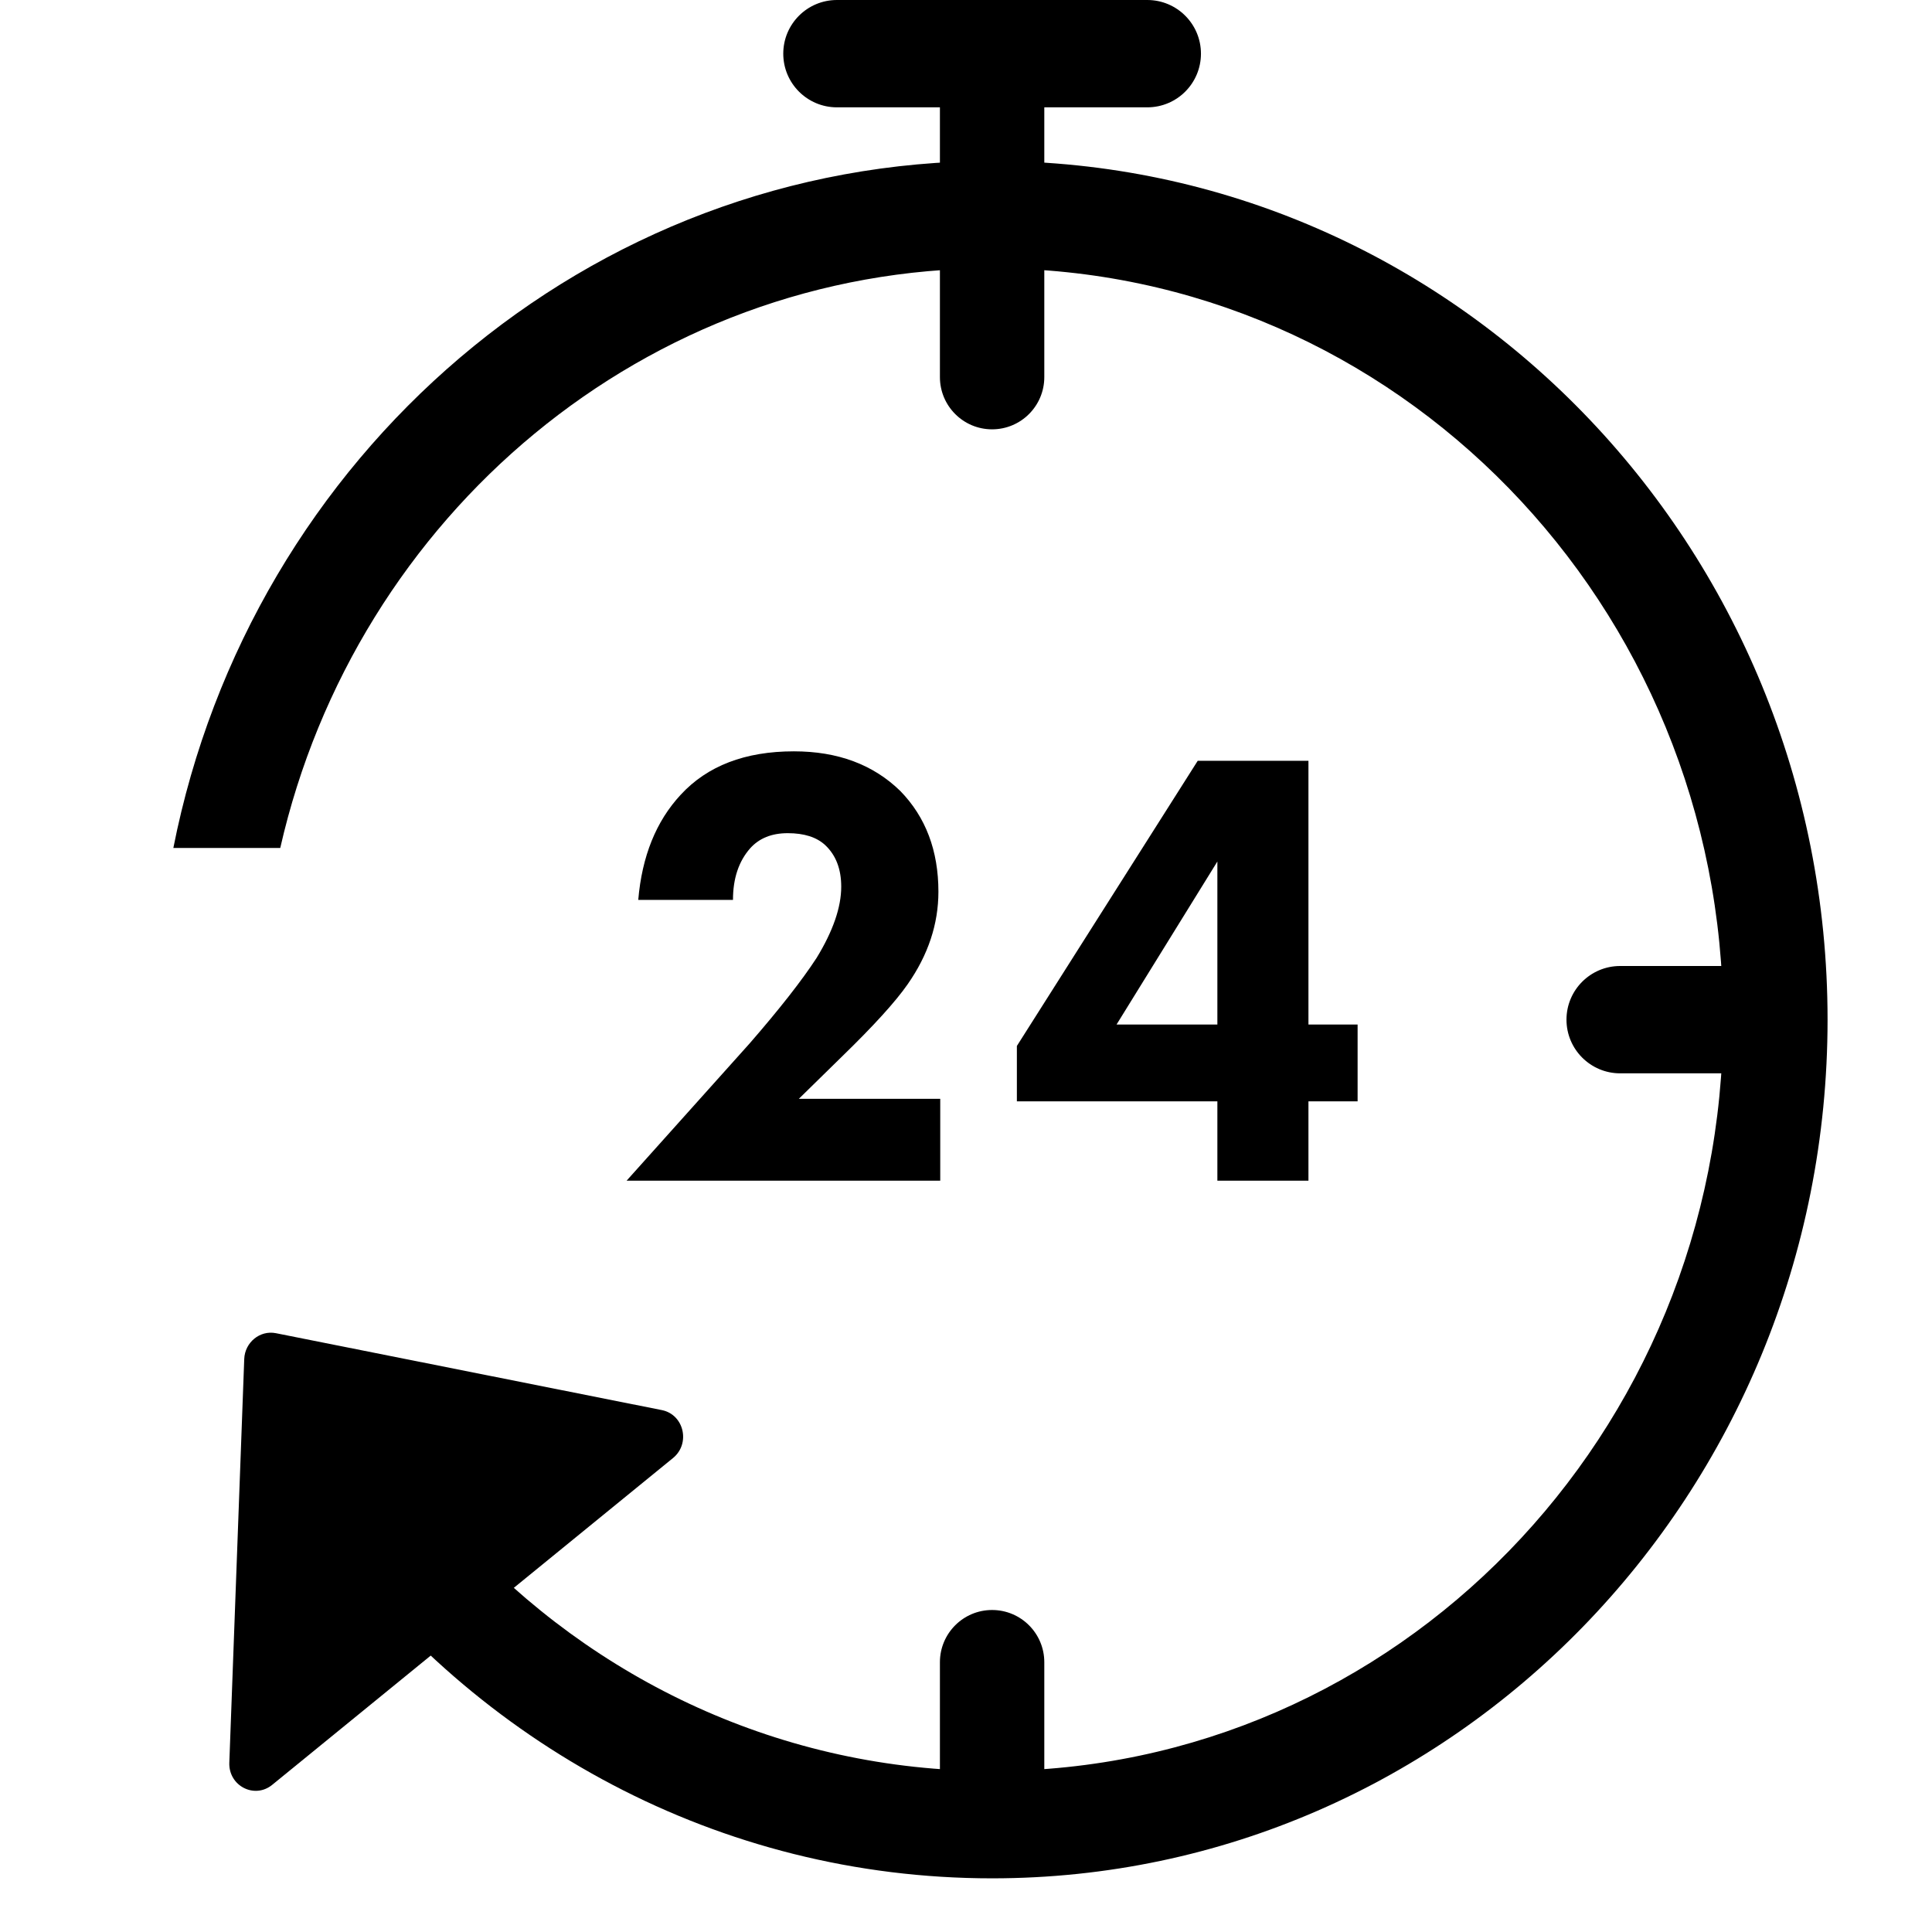
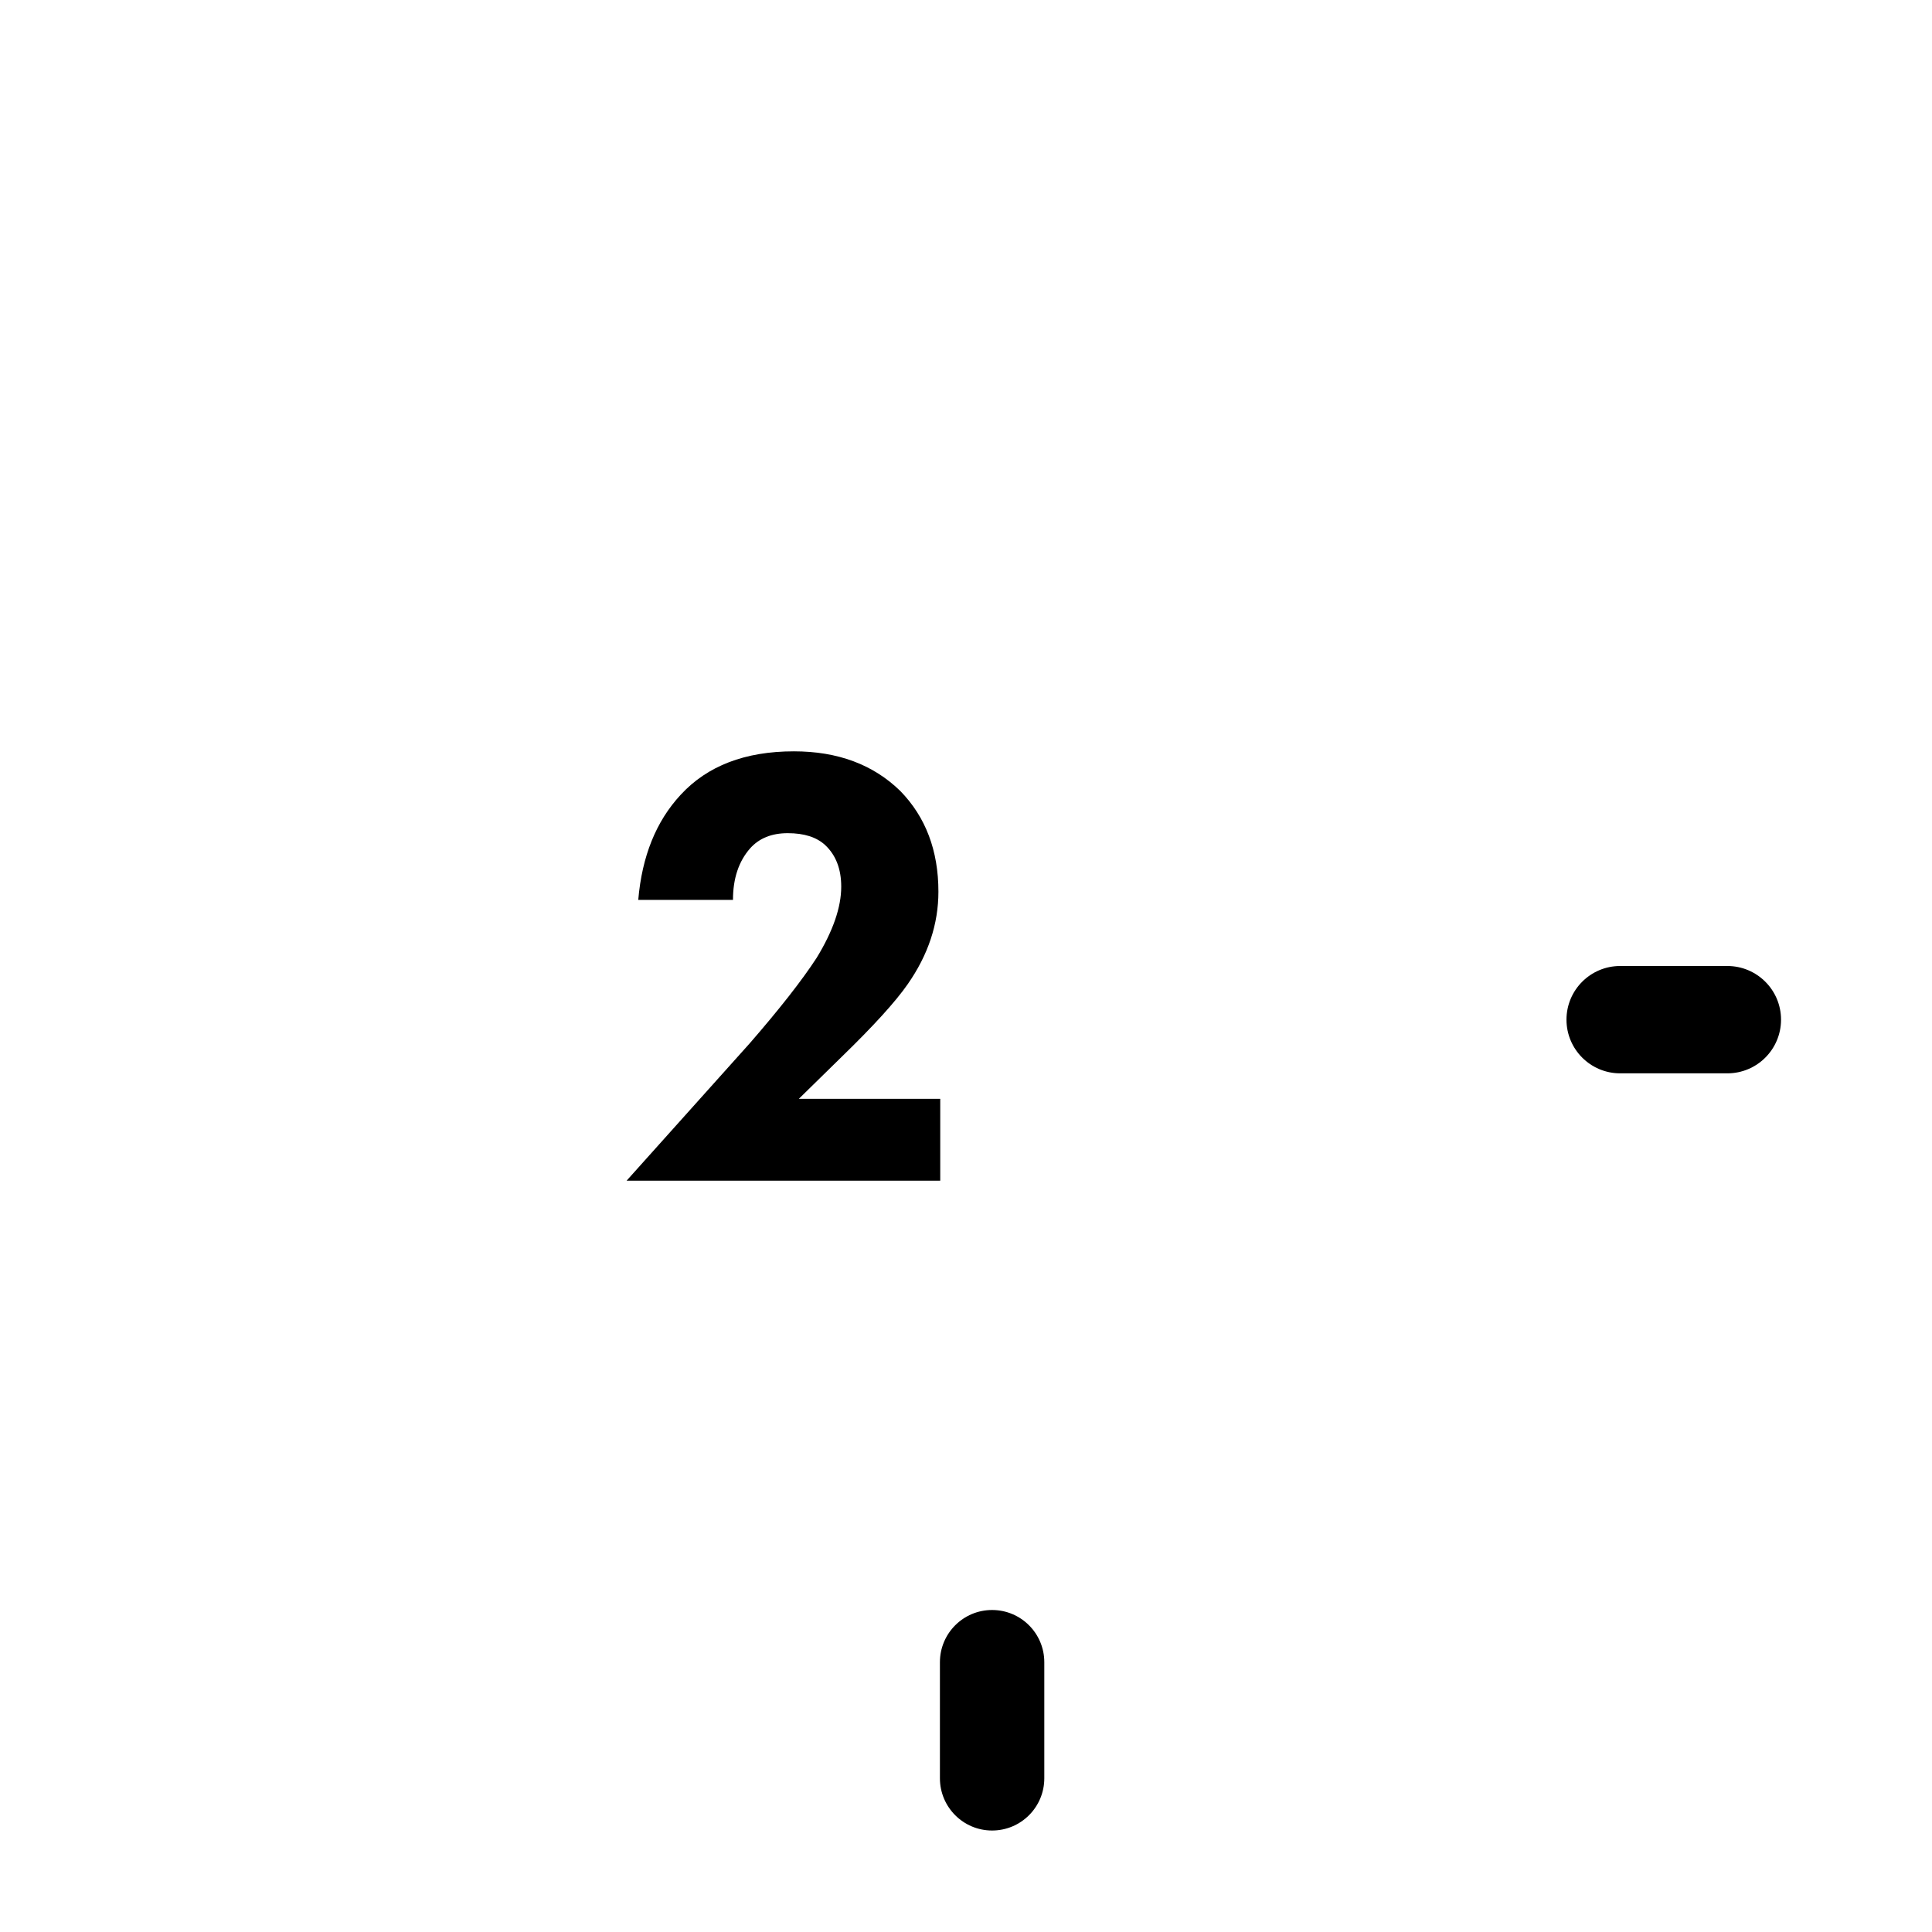
<svg xmlns="http://www.w3.org/2000/svg" width="73" height="73" viewBox="0 0 36 36" fill="none">
-   <path d="M21.378 0H15.595C15.042 0 14.595 0.448 14.595 1C14.595 1.552 15.042 2 15.595 2H21.378C21.931 2 22.378 1.552 22.378 1C22.378 0.448 21.931 0 21.378 0Z" fill="black" />
-   <path d="M19.459 7.027V1.973C19.459 1.436 19.024 1 18.486 1H18.486C17.949 1 17.514 1.436 17.514 1.973V7.027C17.514 7.564 17.949 8 18.486 8H18.486C19.024 8 19.459 7.564 19.459 7.027Z" fill="black" />
  <path d="M19.459 33.136V30.973C19.459 30.436 19.024 30 18.486 30H18.486C17.949 30 17.514 30.436 17.514 30.973V33.136C17.514 33.673 17.949 34.109 18.486 34.109H18.486C19.024 34.109 19.459 33.673 19.459 33.136Z" fill="black" />
  <path d="M30.189 20H32.187C32.739 20 33.187 19.552 33.187 19C33.187 18.448 32.739 18 32.187 18H30.189C29.637 18 29.189 18.448 29.189 19C29.189 19.552 29.637 20 30.189 20Z" fill="black" />
-   <path fill-rule="evenodd" clip-rule="evenodd" d="M34.054 19C34.054 27.837 27.084 35 18.486 35C13.393 35 8.872 32.486 6.031 28.6H8.572C11.056 31.309 14.579 33 18.486 33C26.009 33 32.108 26.732 32.108 19C32.108 11.268 26.009 5 18.486 5C12.034 5 6.63 9.61 5.222 15.801H3.23C4.672 8.497 10.955 3 18.486 3C27.084 3 34.054 10.163 34.054 19Z" fill="black" />
-   <path d="M4.273 32.846L4.551 25.323C4.563 25.012 4.844 24.783 5.141 24.842L12.332 26.275C12.745 26.357 12.871 26.898 12.541 27.168L5.072 33.258C4.742 33.527 4.258 33.278 4.273 32.846Z" fill="black" />
  <path d="M17.52 20.475V22H11.676L13.968 19.443C14.525 18.802 14.942 18.27 15.217 17.848C15.523 17.347 15.675 16.905 15.675 16.522C15.675 16.194 15.576 15.935 15.377 15.748C15.217 15.599 14.984 15.525 14.678 15.525C14.38 15.525 14.147 15.619 13.979 15.806C13.765 16.049 13.658 16.369 13.658 16.768H11.893C11.962 15.955 12.226 15.302 12.684 14.809C13.181 14.27 13.884 14 14.793 14C15.61 14 16.271 14.246 16.776 14.739C17.249 15.224 17.486 15.85 17.486 16.616C17.486 17.218 17.295 17.793 16.913 18.34C16.684 18.669 16.275 19.118 15.687 19.689L14.885 20.475H17.52Z" fill="black" />
-   <path d="M24.381 14.176V19.091H25.297V20.522H24.381V22H22.684V20.522H18.948V19.49L22.318 14.176H24.381ZM20.805 19.091H22.684V16.053L20.805 19.091Z" fill="black" />
</svg>